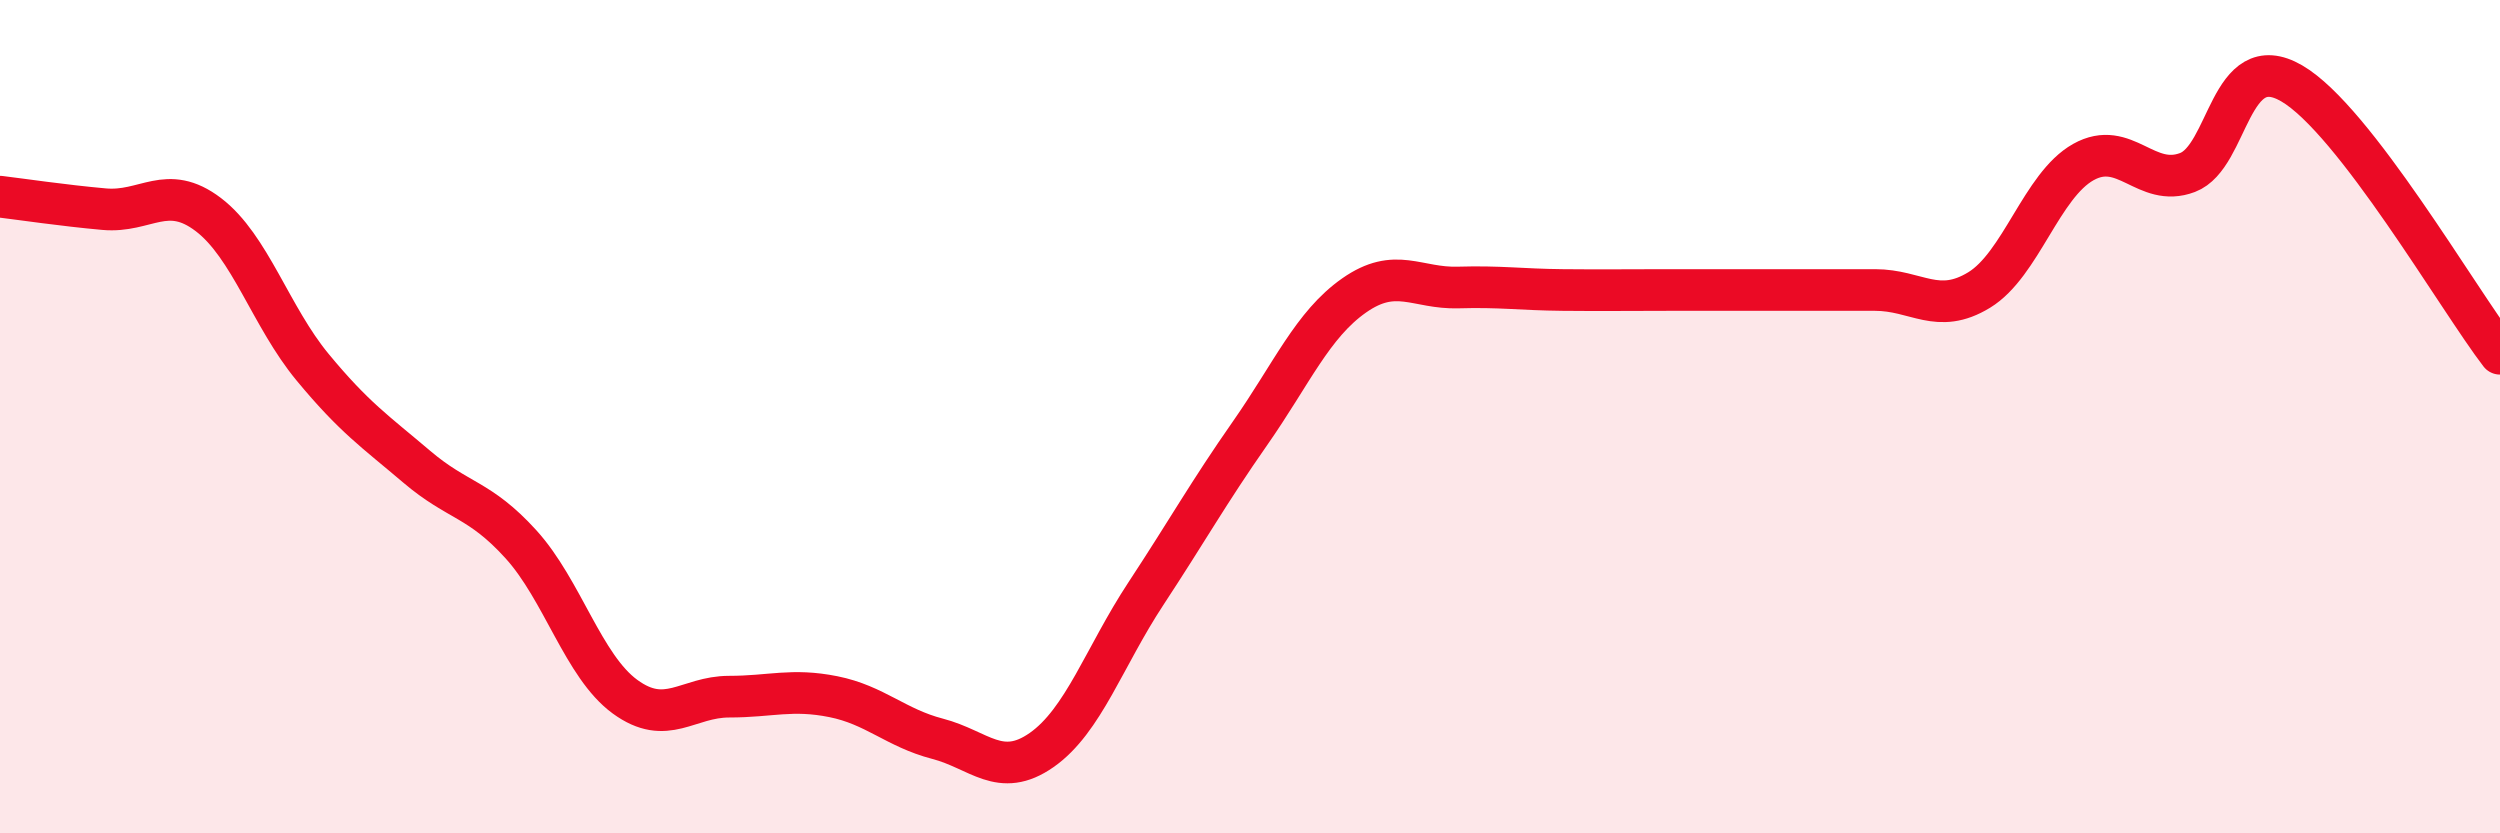
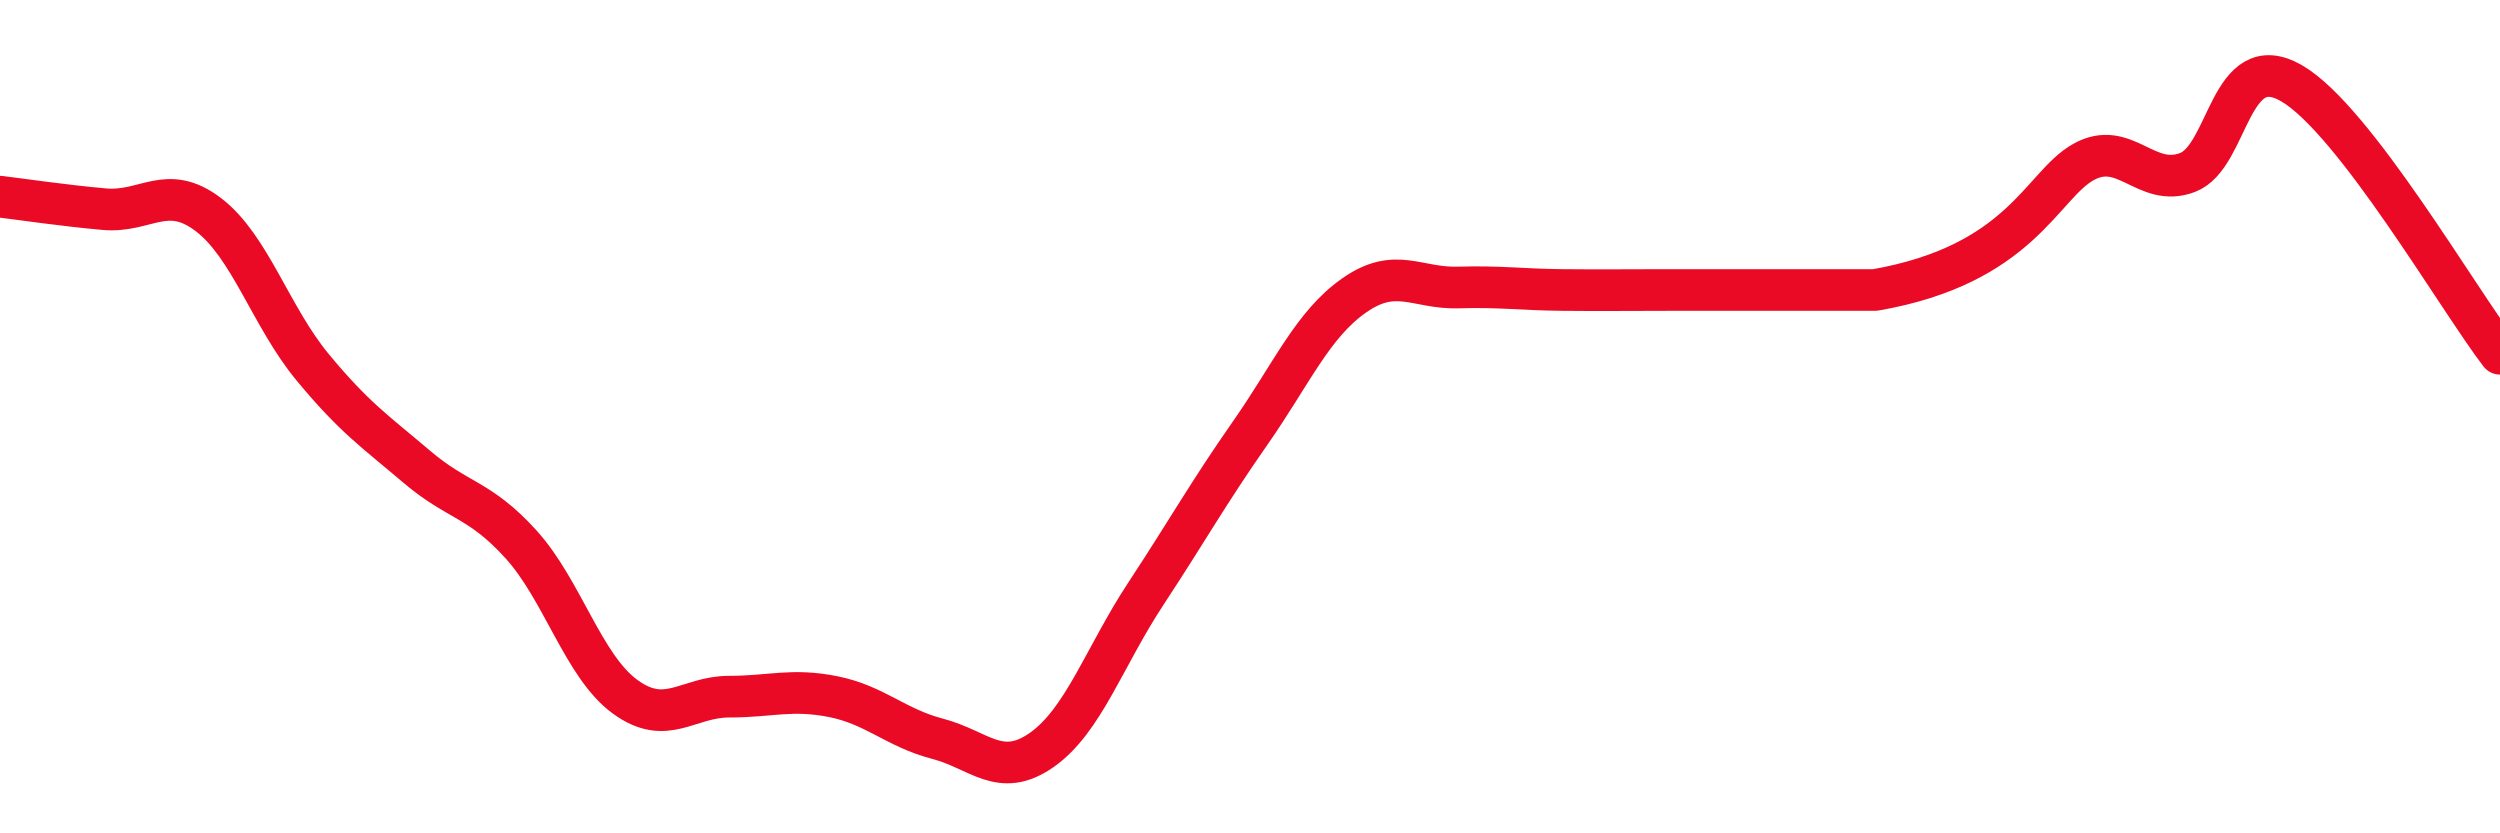
<svg xmlns="http://www.w3.org/2000/svg" width="60" height="20" viewBox="0 0 60 20">
-   <path d="M 0,4.72 C 0.5,4.78 1.5,4.93 2.5,5.02 C 3.5,5.11 4,4.39 5,5.15 C 6,5.91 6.5,7.6 7.5,8.81 C 8.5,10.02 9,10.35 10,11.2 C 11,12.05 11.5,11.96 12.5,13.06 C 13.5,14.16 14,15.99 15,16.72 C 16,17.45 16.5,16.72 17.5,16.72 C 18.5,16.72 19,16.52 20,16.72 C 21,16.92 21.5,17.47 22.5,17.73 C 23.5,17.99 24,18.7 25,18 C 26,17.3 26.5,15.77 27.5,14.25 C 28.5,12.73 29,11.83 30,10.4 C 31,8.97 31.5,7.79 32.5,7.09 C 33.5,6.39 34,6.93 35,6.9 C 36,6.87 36.5,6.95 37.5,6.96 C 38.5,6.97 39,6.96 40,6.96 C 41,6.96 41.5,6.96 42.5,6.96 C 43.5,6.96 44,6.96 45,6.96 C 46,6.96 46.5,7.57 47.5,6.96 C 48.5,6.35 49,4.45 50,3.89 C 51,3.33 51.5,4.52 52.5,4.14 C 53.5,3.76 53.5,1.13 55,2 C 56.5,2.87 59,7.19 60,8.49L60 20L0 20Z" fill="#EB0A25" opacity="0.1" stroke-linecap="round" stroke-linejoin="round" />
-   <path d="M 0,4.72 C 0.5,4.78 1.5,4.93 2.5,5.02 C 3.5,5.11 4,4.39 5,5.15 C 6,5.91 6.5,7.6 7.5,8.81 C 8.5,10.02 9,10.35 10,11.2 C 11,12.05 11.5,11.96 12.5,13.06 C 13.5,14.16 14,15.99 15,16.72 C 16,17.45 16.5,16.72 17.5,16.72 C 18.5,16.72 19,16.52 20,16.72 C 21,16.92 21.5,17.47 22.5,17.73 C 23.5,17.99 24,18.7 25,18 C 26,17.3 26.5,15.77 27.5,14.25 C 28.5,12.73 29,11.83 30,10.4 C 31,8.97 31.5,7.79 32.5,7.09 C 33.5,6.39 34,6.93 35,6.9 C 36,6.87 36.5,6.95 37.5,6.96 C 38.5,6.97 39,6.96 40,6.96 C 41,6.96 41.5,6.96 42.5,6.96 C 43.5,6.96 44,6.96 45,6.96 C 46,6.96 46.5,7.57 47.5,6.96 C 48.5,6.35 49,4.45 50,3.89 C 51,3.33 51.5,4.52 52.5,4.14 C 53.5,3.76 53.5,1.13 55,2 C 56.5,2.87 59,7.19 60,8.49" stroke="#EB0A25" stroke-width="1" fill="none" stroke-linecap="round" stroke-linejoin="round" />
+   <path d="M 0,4.72 C 0.5,4.78 1.5,4.93 2.5,5.02 C 3.5,5.11 4,4.39 5,5.15 C 6,5.91 6.5,7.6 7.5,8.81 C 8.5,10.02 9,10.35 10,11.2 C 11,12.05 11.5,11.96 12.5,13.06 C 13.5,14.16 14,15.99 15,16.72 C 16,17.45 16.5,16.72 17.5,16.72 C 18.5,16.72 19,16.52 20,16.72 C 21,16.92 21.5,17.47 22.5,17.73 C 23.5,17.99 24,18.7 25,18 C 26,17.3 26.5,15.77 27.5,14.25 C 28.5,12.73 29,11.83 30,10.4 C 31,8.97 31.5,7.79 32.5,7.09 C 33.5,6.39 34,6.93 35,6.9 C 36,6.87 36.5,6.95 37.5,6.96 C 38.5,6.97 39,6.96 40,6.96 C 41,6.96 41.5,6.96 42.5,6.96 C 43.5,6.96 44,6.96 45,6.96 C 48.5,6.35 49,4.45 50,3.89 C 51,3.33 51.5,4.52 52.5,4.14 C 53.5,3.76 53.5,1.13 55,2 C 56.5,2.87 59,7.19 60,8.49" stroke="#EB0A25" stroke-width="1" fill="none" stroke-linecap="round" stroke-linejoin="round" />
</svg>